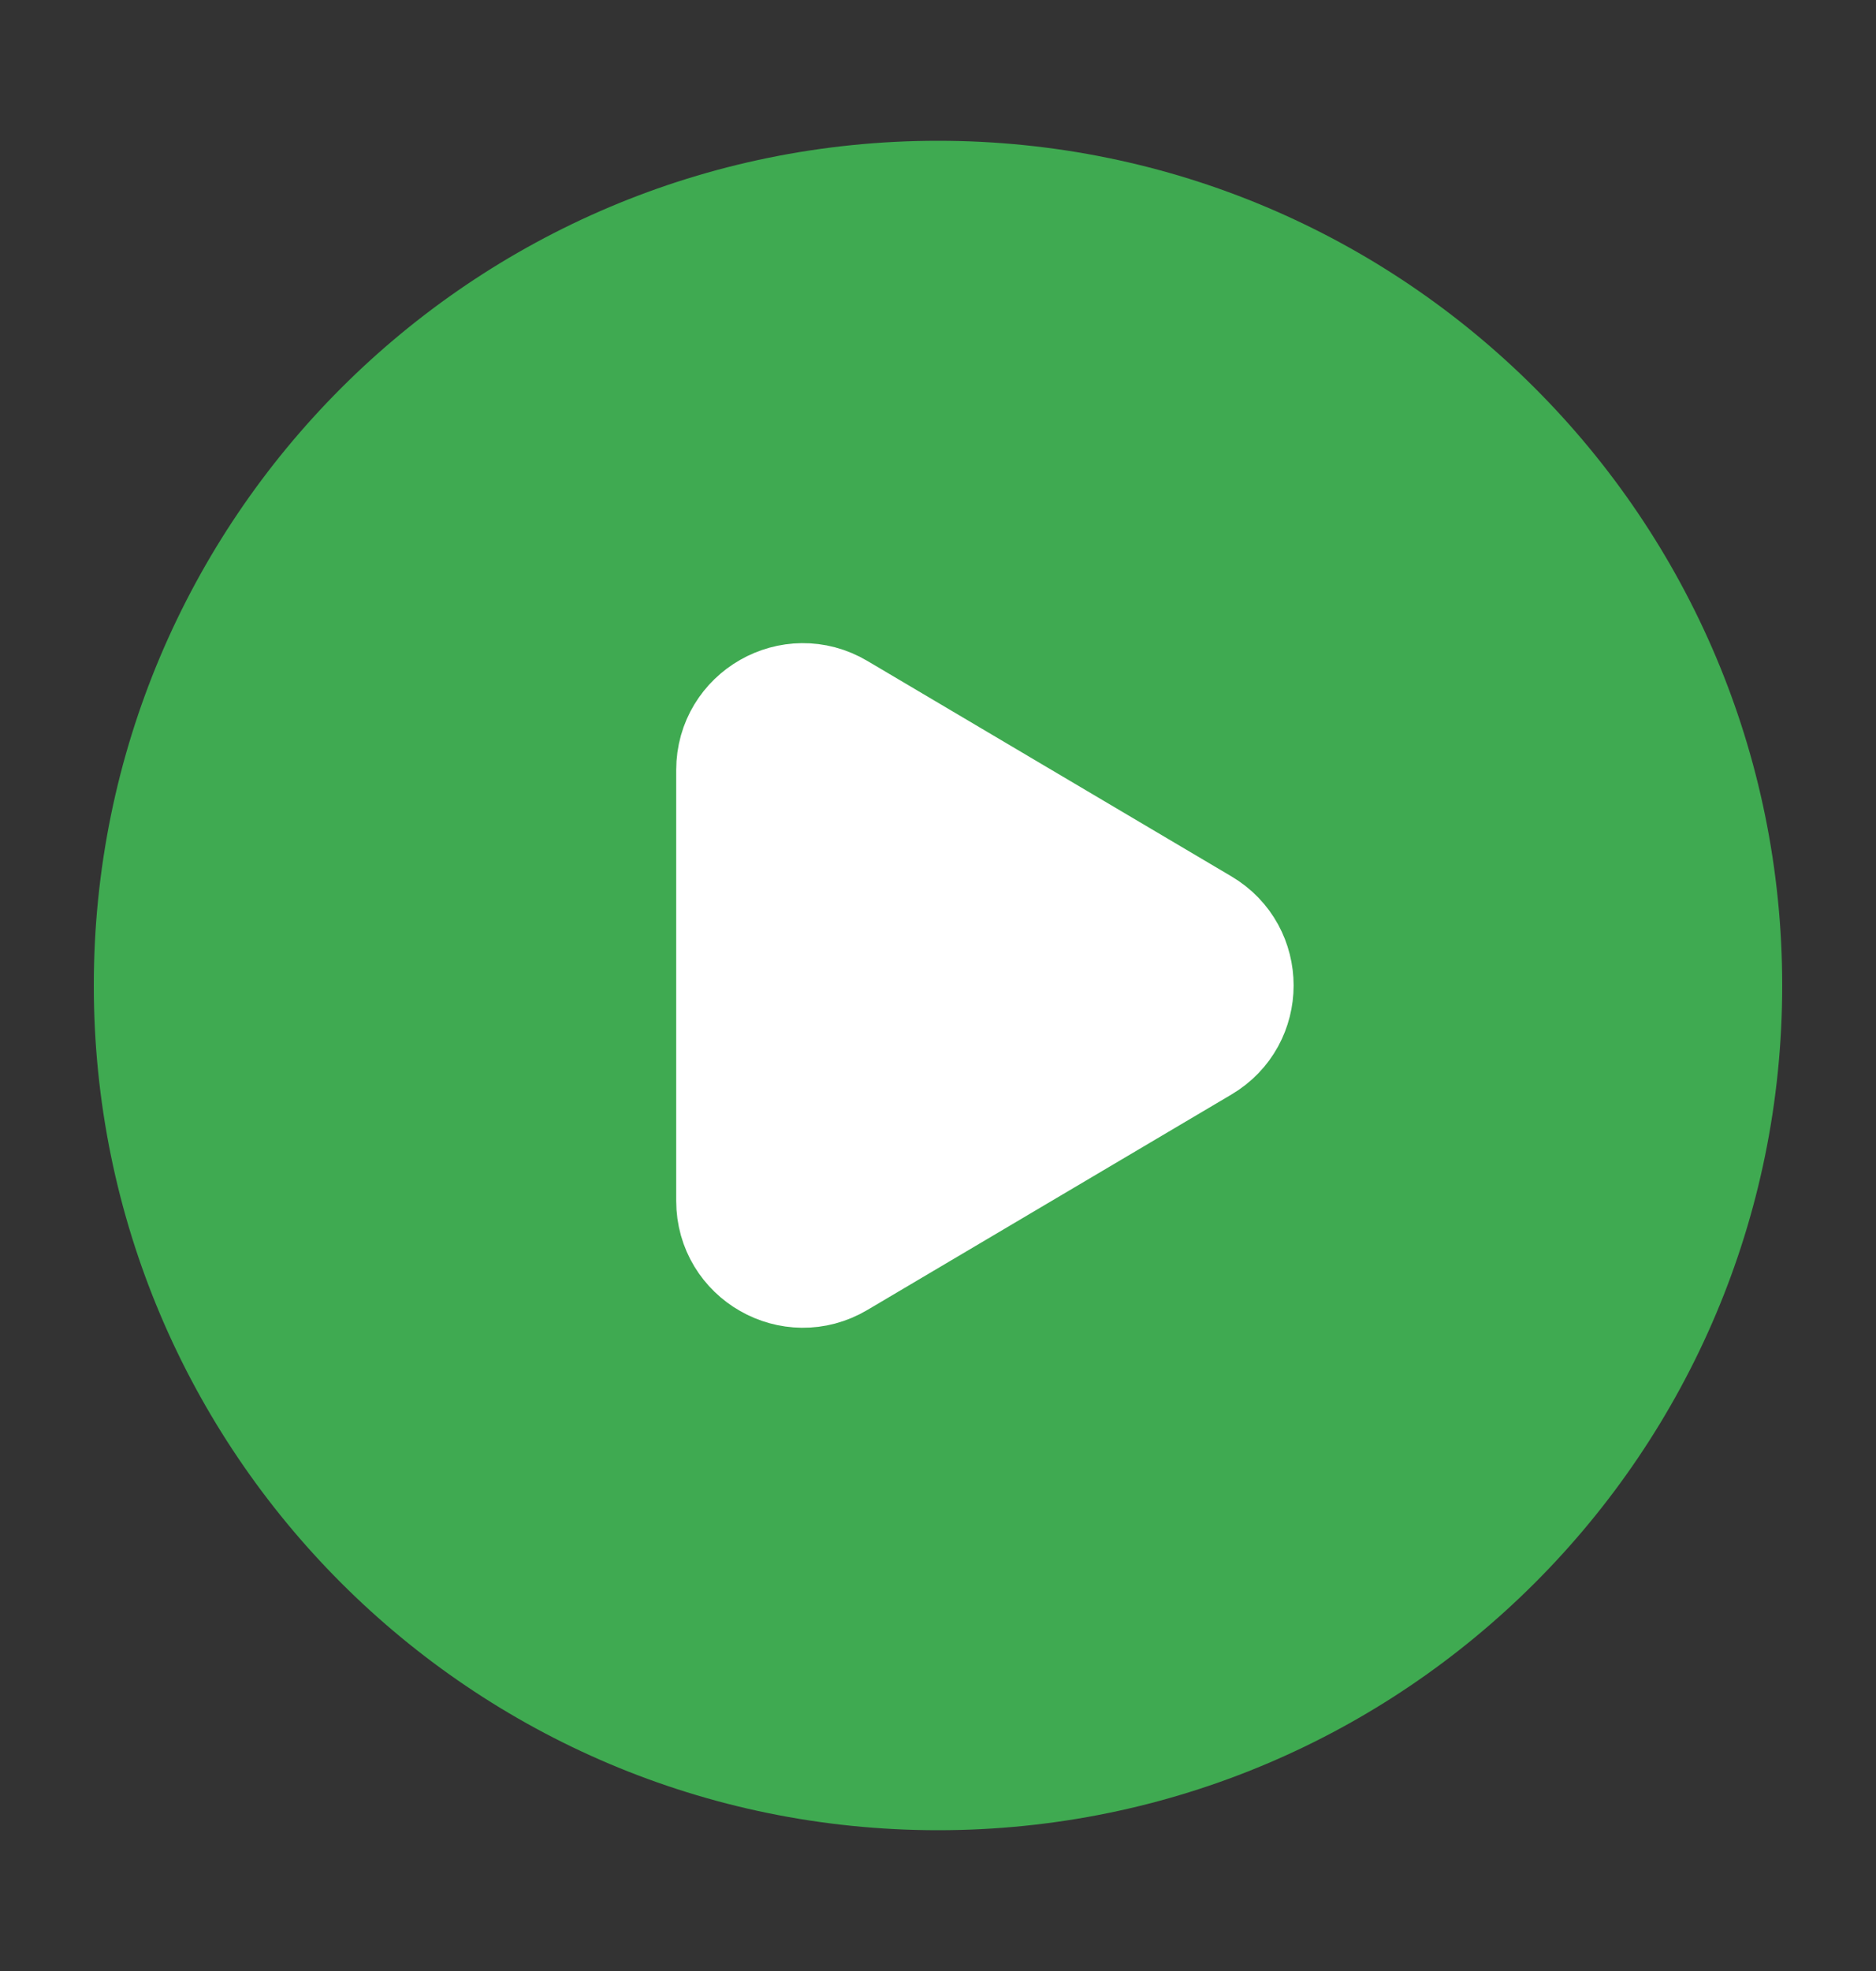
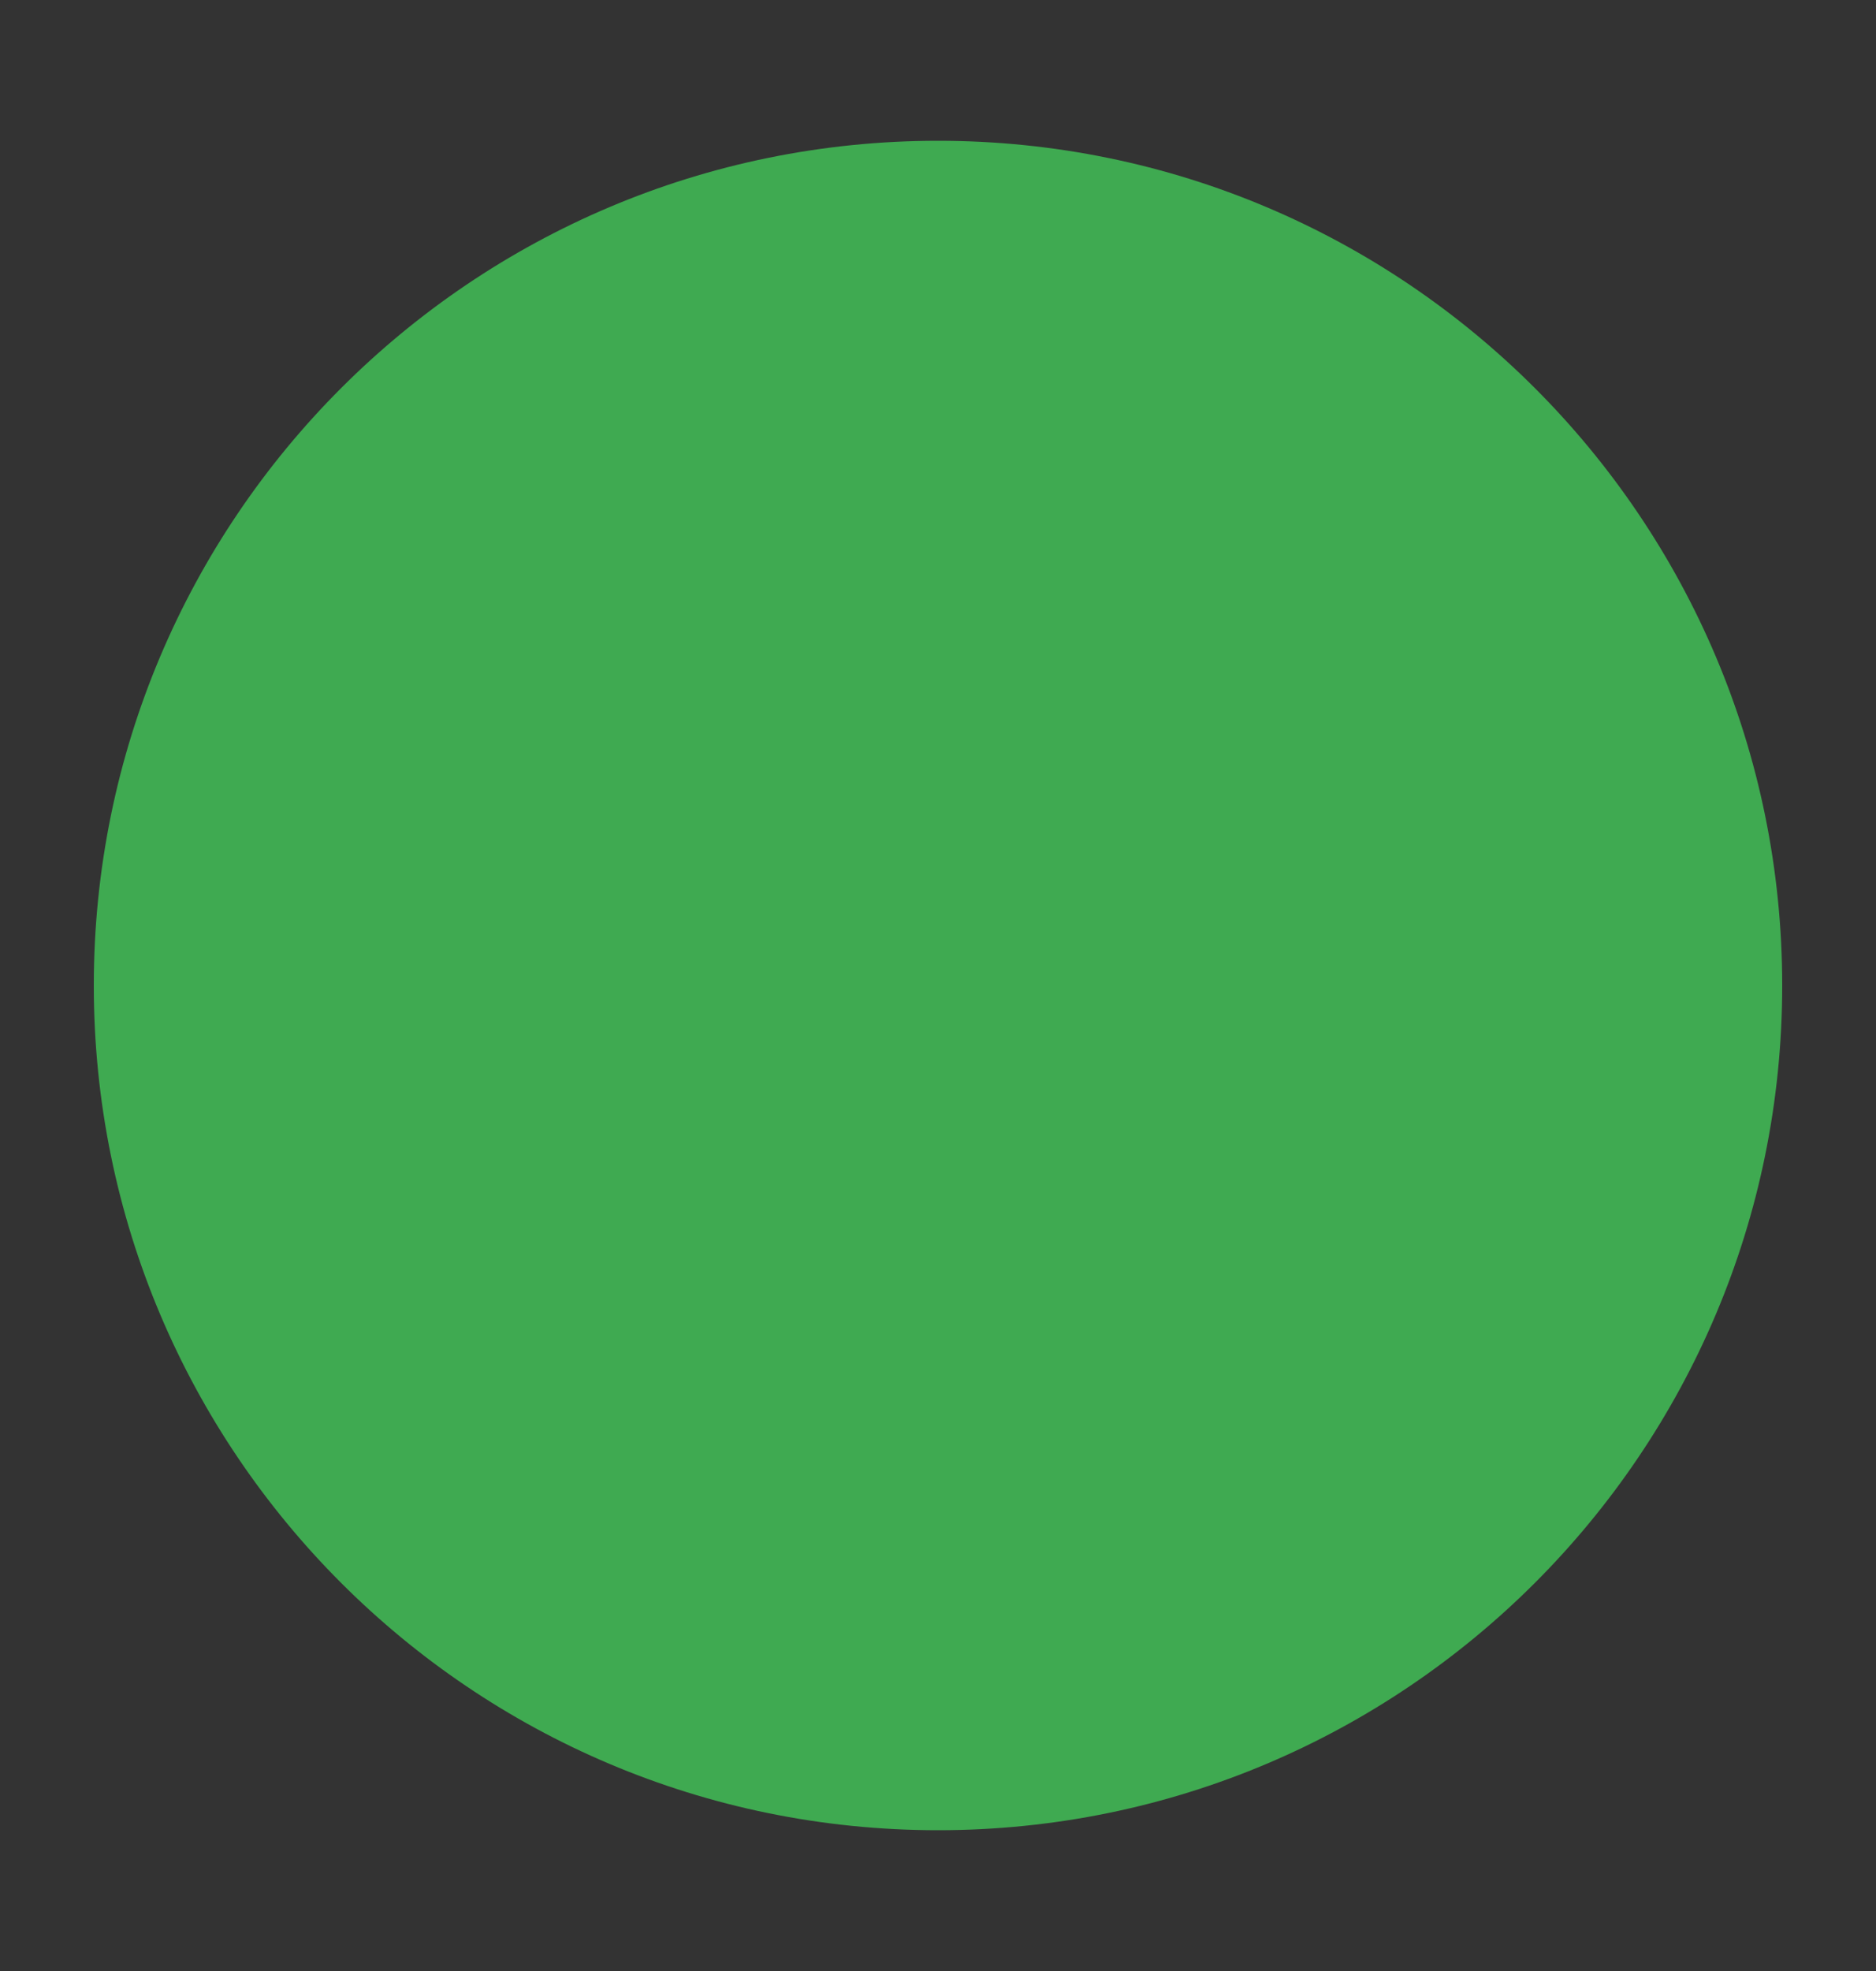
<svg xmlns="http://www.w3.org/2000/svg" width="20" height="21" viewBox="0 0 20 21" fill="none">
  <rect x="0" y="0" width="20" height="21" fill="#333333" stroke="none" />
  <path fill-rule="evenodd" clip-rule="evenodd" d="M19 10.5C19 15.471 14.971 19.5 10 19.5C5.029 19.5 1 15.471 1 10.5C1 5.529 5.029 1.5 10 1.5C14.971 1.5 19 5.529 19 10.5Z" fill="#3FAA51" />
-   <path d="M8.941 7.558L12.823 9.854C13.314 10.144 13.314 10.855 12.823 11.145L8.941 13.441C8.441 13.737 7.809 13.376 7.809 12.795V8.204C7.809 7.623 8.441 7.262 8.941 7.558Z" fill="white" stroke="white" stroke-width="1.2" stroke-linecap="round" stroke-linejoin="round" />
</svg>